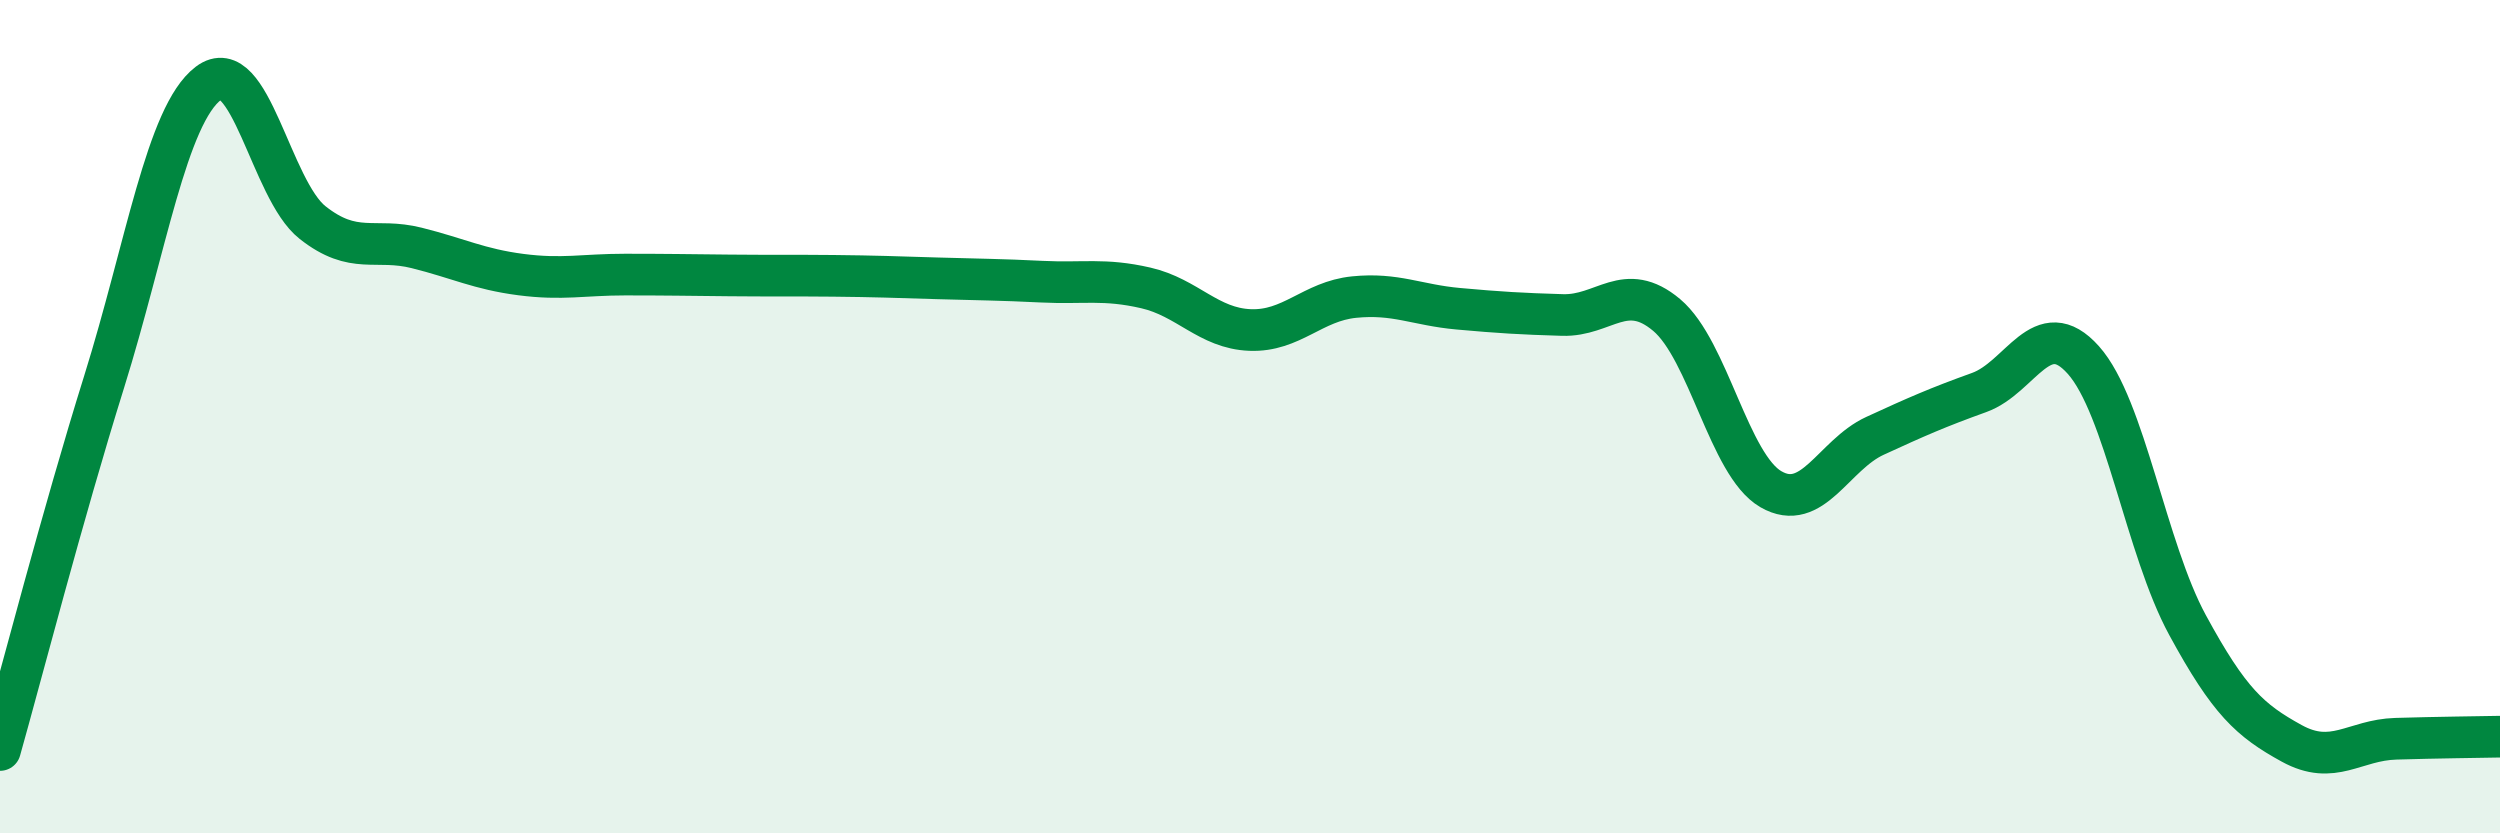
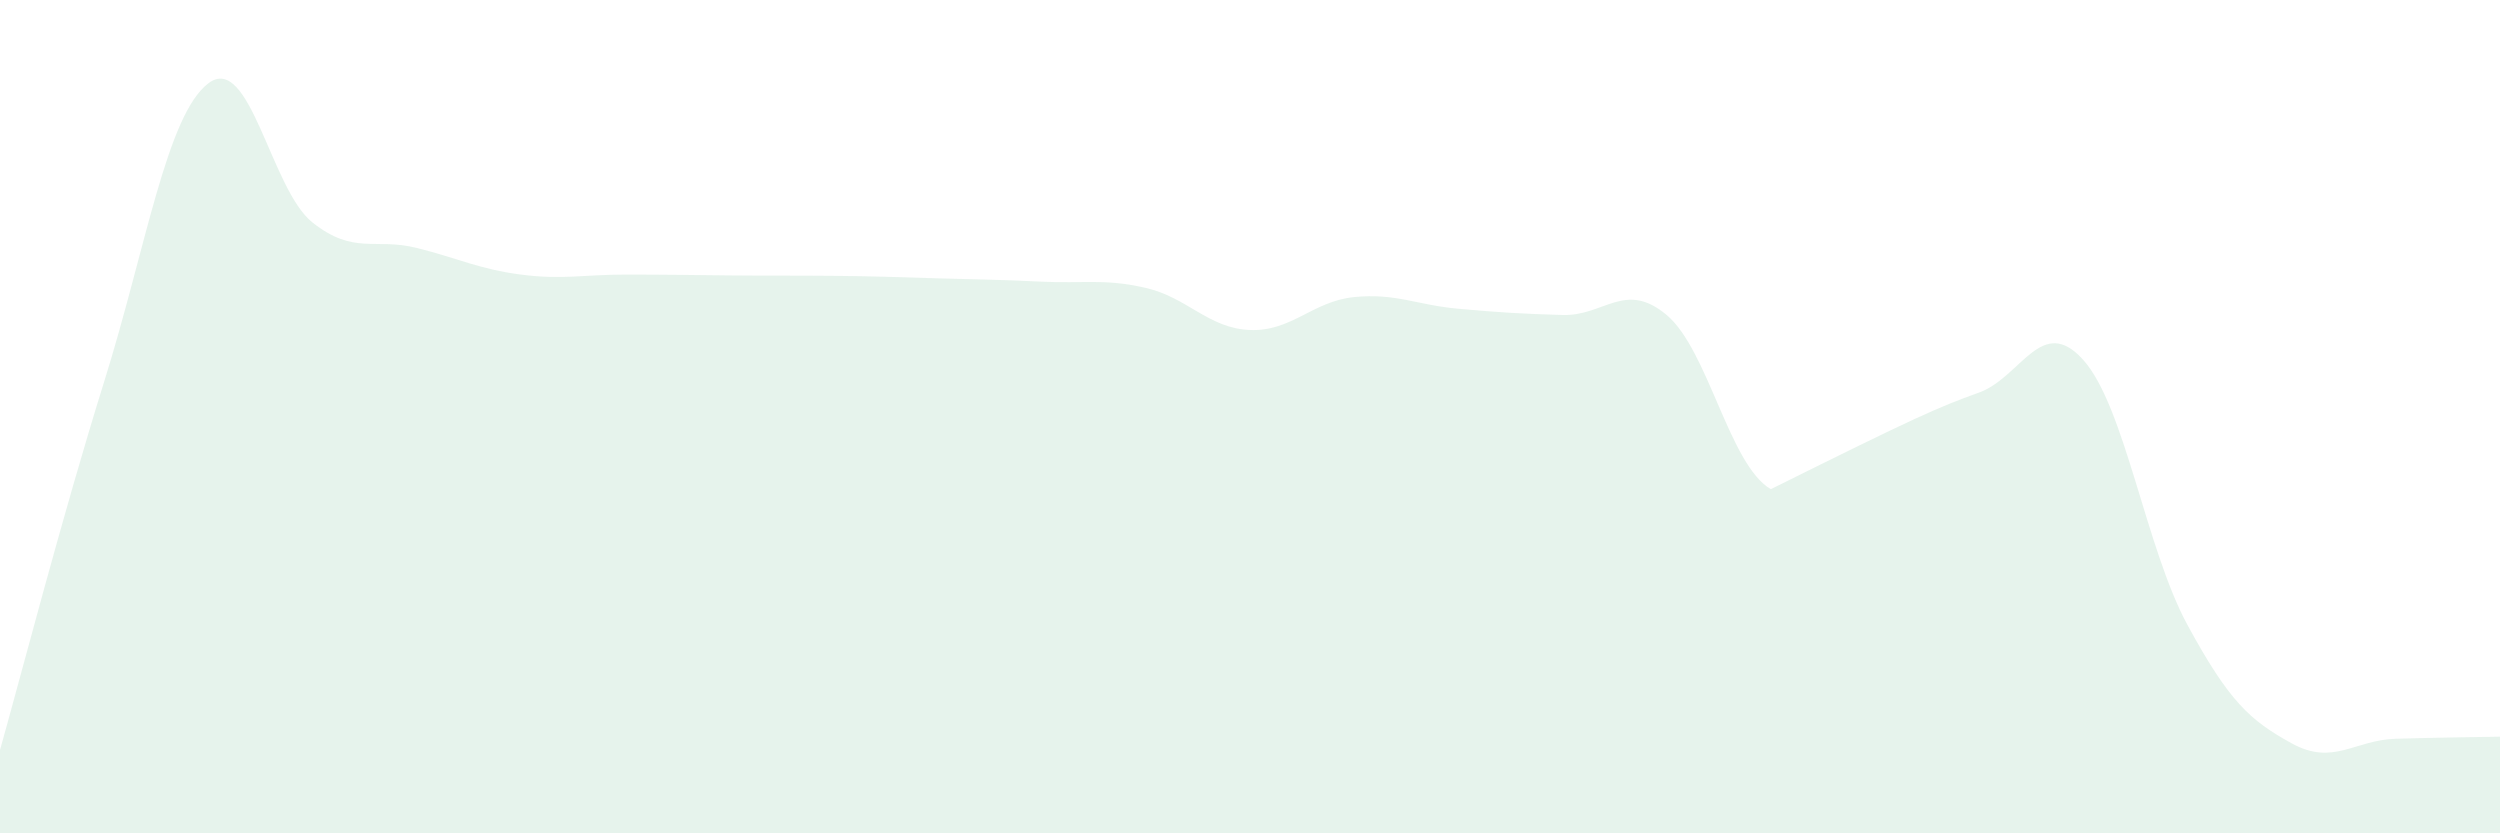
<svg xmlns="http://www.w3.org/2000/svg" width="60" height="20" viewBox="0 0 60 20">
-   <path d="M 0,18 C 0.5,16.23 1.5,12.36 2.5,9.16 C 3.5,5.96 4,2.76 5,2 C 6,1.24 6.5,4.55 7.5,5.34 C 8.5,6.13 9,5.7 10,5.95 C 11,6.2 11.5,6.46 12.5,6.59 C 13.5,6.72 14,6.59 15,6.59 C 16,6.59 16.5,6.6 17.5,6.61 C 18.5,6.62 19,6.61 20,6.62 C 21,6.63 21.5,6.65 22.5,6.68 C 23.5,6.71 24,6.71 25,6.76 C 26,6.81 26.5,6.68 27.5,6.91 C 28.5,7.14 29,7.88 30,7.92 C 31,7.96 31.5,7.23 32.5,7.13 C 33.5,7.03 34,7.32 35,7.41 C 36,7.5 36.5,7.53 37.5,7.56 C 38.5,7.59 39,6.72 40,7.56 C 41,8.4 41.5,11.16 42.5,11.74 C 43.5,12.32 44,10.92 45,10.46 C 46,10 46.5,9.78 47.5,9.42 C 48.5,9.06 49,7.52 50,8.64 C 51,9.76 51.5,13.16 52.5,15 C 53.5,16.84 54,17.29 55,17.84 C 56,18.39 56.5,17.76 57.5,17.73 C 58.5,17.7 59.5,17.69 60,17.68L60 20L0 20Z" fill="#008740" opacity="0.1" stroke-linecap="round" stroke-linejoin="round" />
-   <path d="M 0,18 C 0.5,16.23 1.5,12.36 2.5,9.16 C 3.5,5.96 4,2.76 5,2 C 6,1.24 6.5,4.55 7.5,5.34 C 8.5,6.13 9,5.7 10,5.95 C 11,6.2 11.5,6.46 12.5,6.59 C 13.5,6.72 14,6.59 15,6.59 C 16,6.59 16.5,6.6 17.5,6.61 C 18.5,6.62 19,6.61 20,6.62 C 21,6.63 21.5,6.65 22.5,6.68 C 23.5,6.71 24,6.71 25,6.76 C 26,6.81 26.5,6.68 27.5,6.91 C 28.5,7.14 29,7.88 30,7.92 C 31,7.96 31.5,7.23 32.5,7.13 C 33.5,7.03 34,7.32 35,7.41 C 36,7.5 36.5,7.53 37.5,7.56 C 38.5,7.59 39,6.72 40,7.56 C 41,8.4 41.5,11.16 42.5,11.74 C 43.5,12.32 44,10.92 45,10.46 C 46,10 46.5,9.78 47.5,9.42 C 48.5,9.06 49,7.52 50,8.64 C 51,9.76 51.5,13.16 52.5,15 C 53.5,16.84 54,17.29 55,17.84 C 56,18.39 56.5,17.76 57.5,17.73 C 58.5,17.7 59.5,17.69 60,17.68" stroke="#008740" stroke-width="1" fill="none" stroke-linecap="round" stroke-linejoin="round" />
+   <path d="M 0,18 C 0.5,16.23 1.5,12.36 2.5,9.16 C 3.5,5.96 4,2.76 5,2 C 6,1.24 6.5,4.55 7.5,5.34 C 8.5,6.13 9,5.7 10,5.95 C 11,6.2 11.5,6.46 12.5,6.59 C 13.5,6.72 14,6.59 15,6.59 C 16,6.59 16.5,6.6 17.5,6.61 C 18.5,6.62 19,6.61 20,6.62 C 21,6.63 21.5,6.65 22.5,6.68 C 23.5,6.71 24,6.71 25,6.76 C 26,6.81 26.5,6.68 27.5,6.91 C 28.5,7.14 29,7.88 30,7.92 C 31,7.96 31.5,7.23 32.5,7.13 C 33.5,7.03 34,7.32 35,7.41 C 36,7.5 36.5,7.53 37.5,7.56 C 38.5,7.59 39,6.72 40,7.56 C 41,8.4 41.5,11.16 42.5,11.74 C 46,10 46.5,9.78 47.5,9.42 C 48.5,9.06 49,7.52 50,8.64 C 51,9.76 51.5,13.16 52.5,15 C 53.5,16.84 54,17.29 55,17.84 C 56,18.39 56.5,17.76 57.5,17.73 C 58.5,17.7 59.5,17.69 60,17.68L60 20L0 20Z" fill="#008740" opacity="0.1" stroke-linecap="round" stroke-linejoin="round" />
</svg>